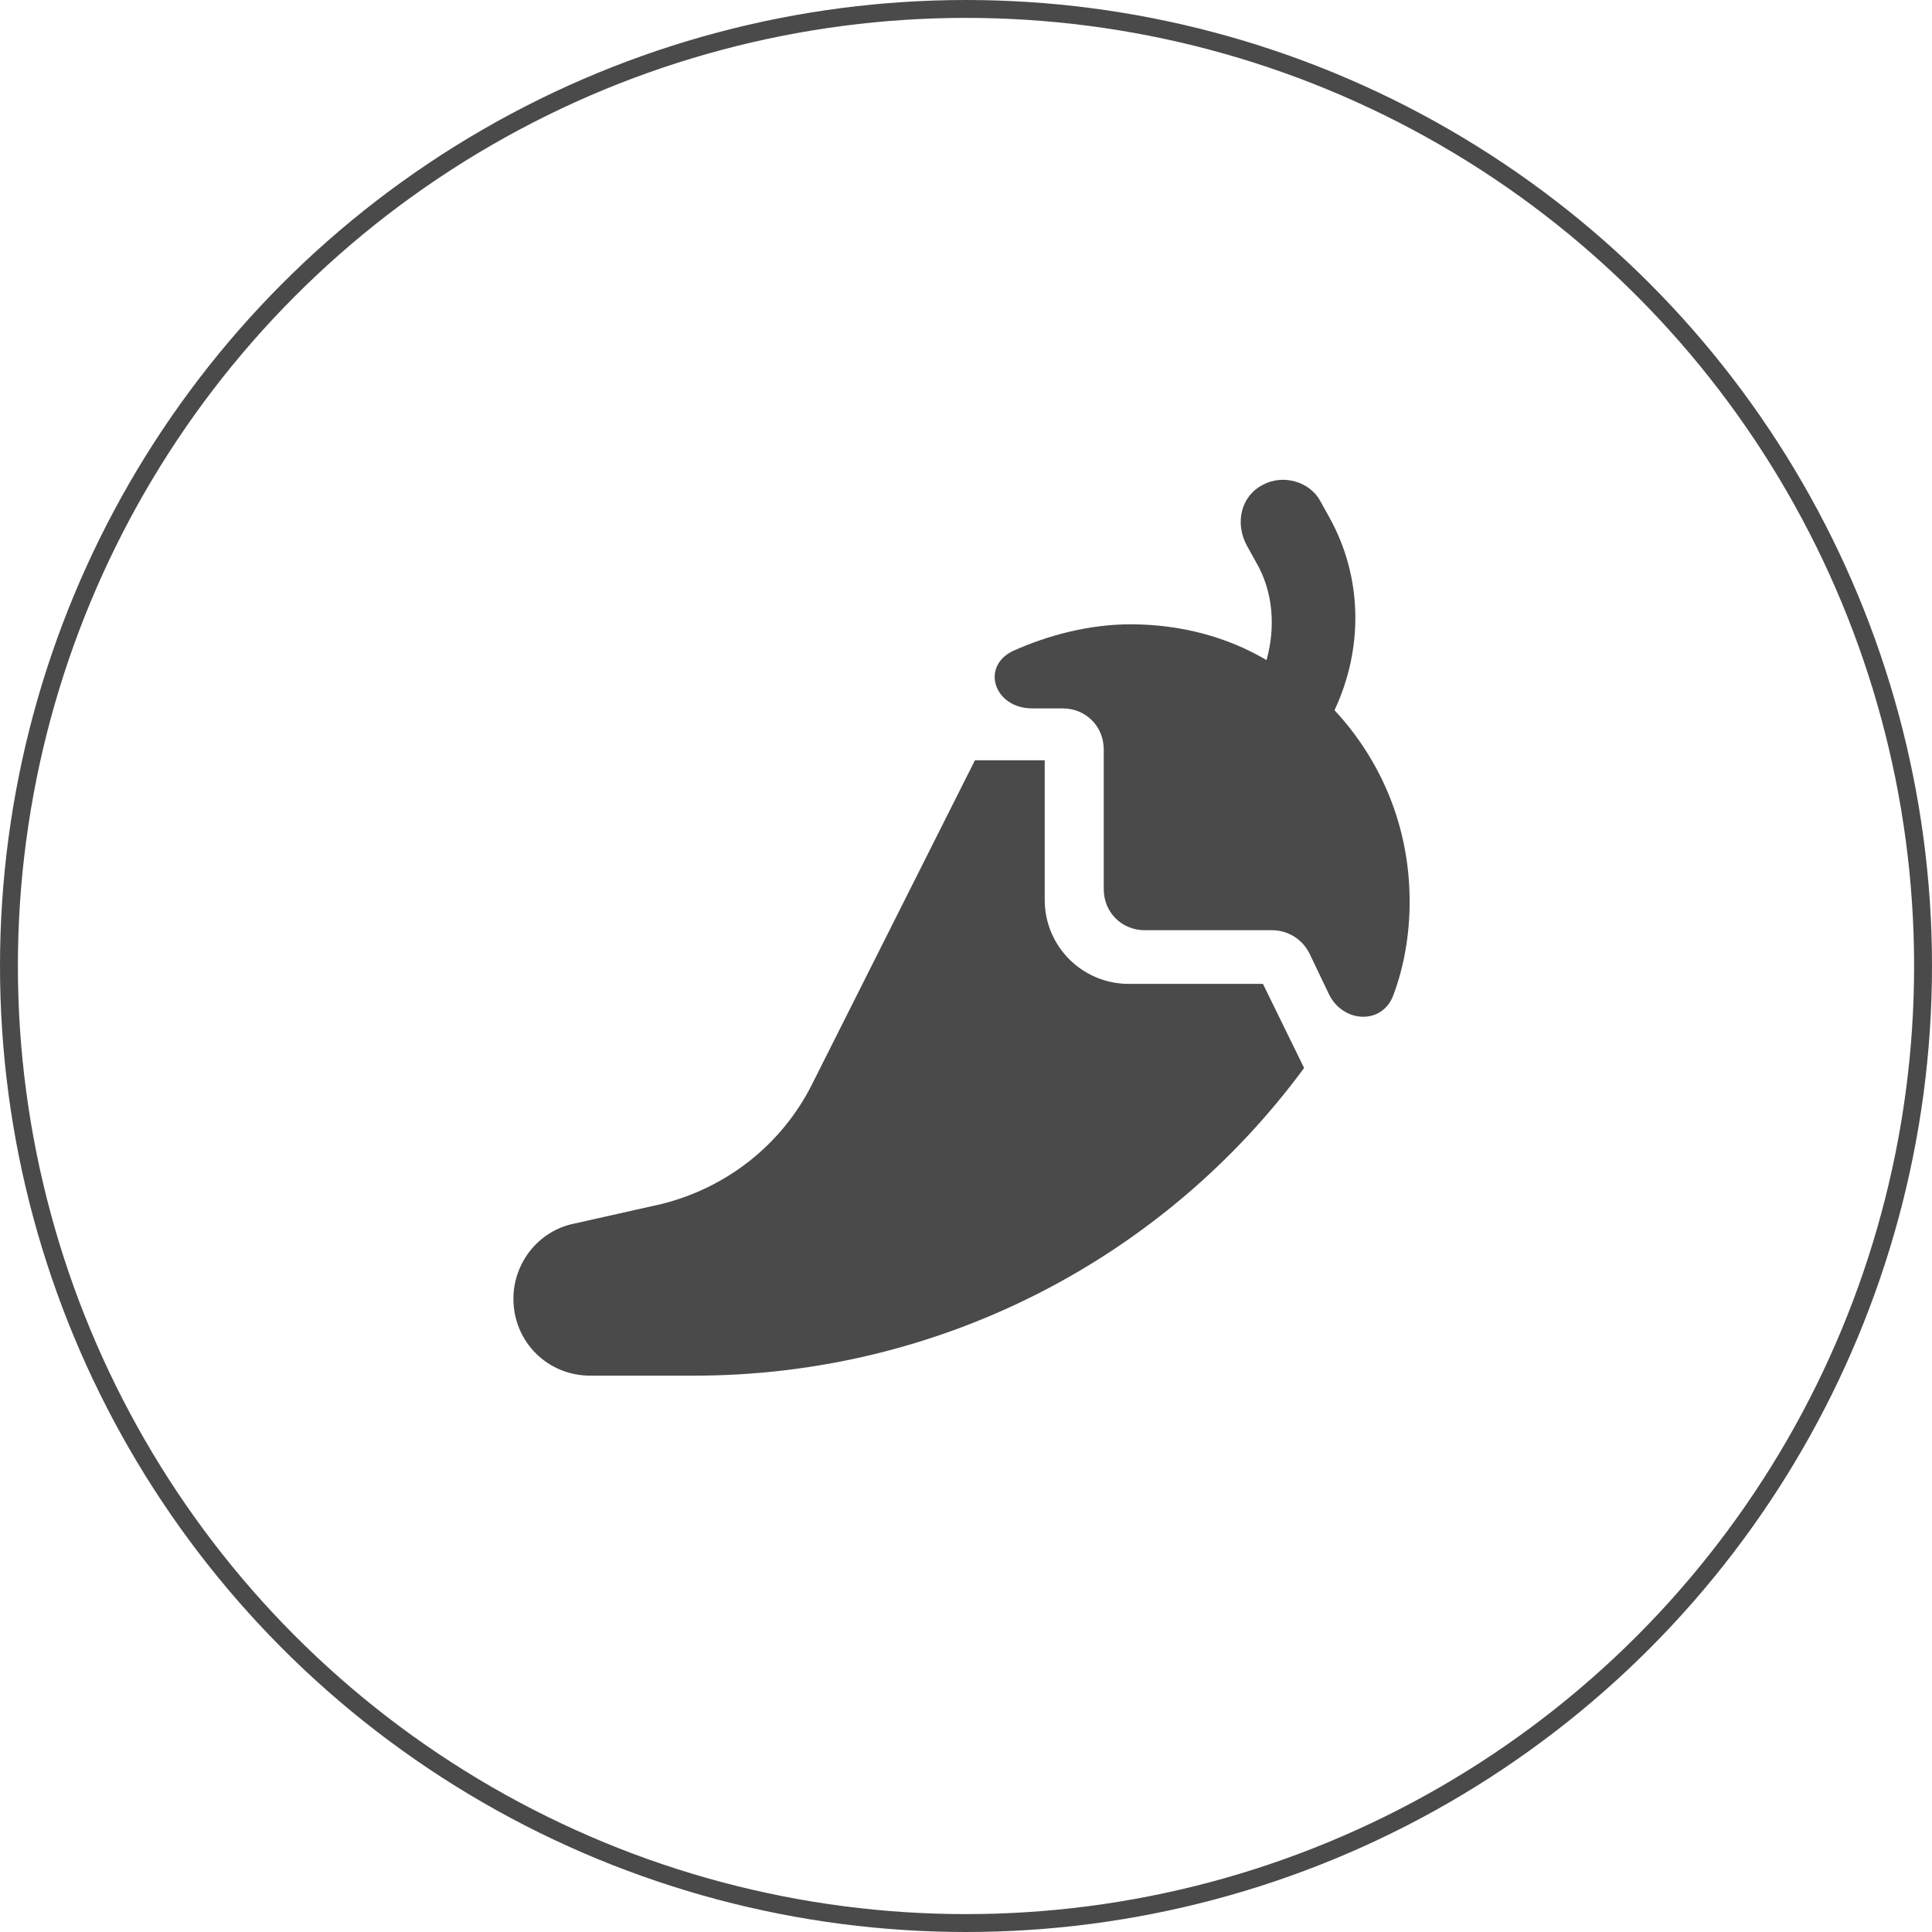
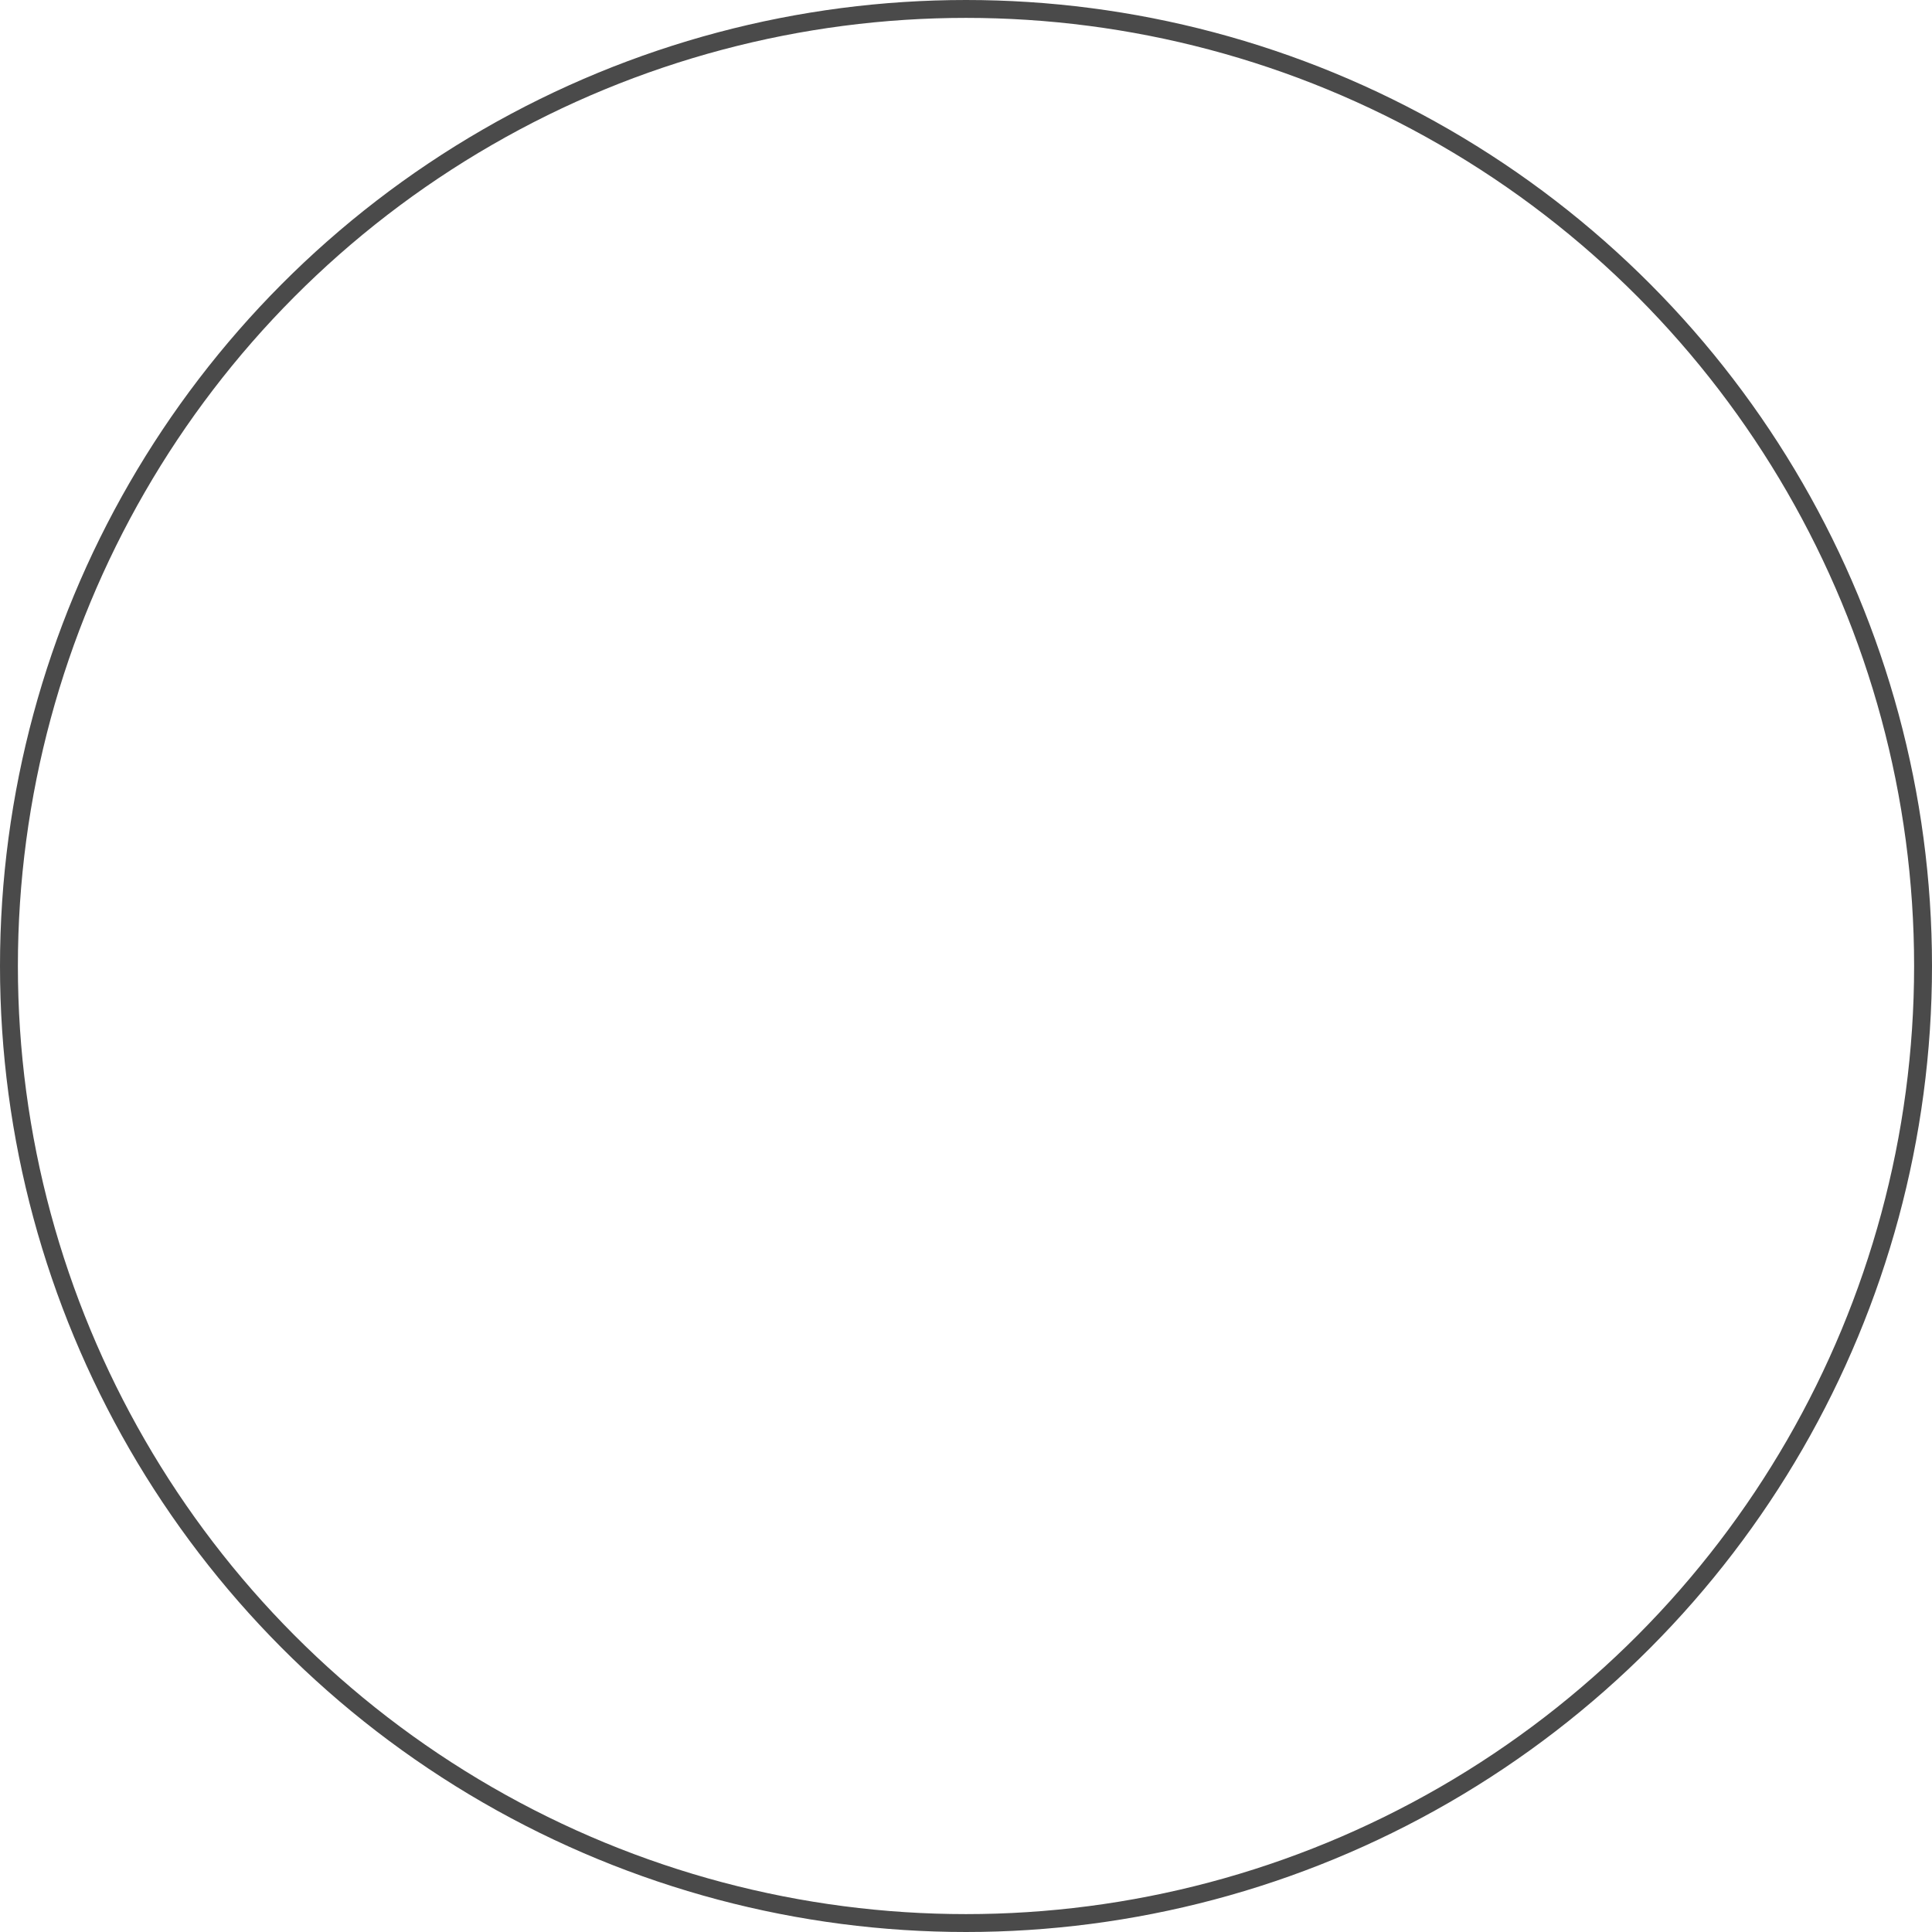
<svg xmlns="http://www.w3.org/2000/svg" version="1.1" id="Ebene_1" x="0px" y="0px" viewBox="0 0 108 108" style="enable-background:new 0 0 108 108;" xml:space="preserve">
  <style type="text/css">
	.st0{fill:none;stroke:#4A4A4A;stroke-miterlimit:10;}
	.st1{fill:#4A4A4A;}
</style>
  <circle class="st0" cx="54" cy="54" r="53.5" />
-   <path class="st1" d="M70.6,27.1c1.1-0.6,2.6-0.2,3.2,0.9l0.5,0.9c1.9,3.4,1.9,7.4,0.3,10.8c2.6,2.8,4.2,6.5,4.2,10.7  c0,1.8-0.3,3.6-0.9,5.2c-0.6,1.7-2.8,1.6-3.6,0l-1.1-2.3c-0.4-0.8-1.2-1.3-2.1-1.3h-7.1c-1.3,0-2.3-1-2.3-2.3v-7.8  c0-1.3-1-2.3-2.3-2.3h-1.7c-2.1,0-2.9-2.3-1.1-3.2c2-0.9,4.3-1.5,6.6-1.5c2.8,0,5.4,0.7,7.6,2c0.5-1.8,0.4-3.8-0.6-5.5l-0.5-0.9  C69,29.2,69.4,27.7,70.6,27.1L70.6,27.1z M45.4,60.6l9.1-18.1h3.9v7.8c0,2.6,2.1,4.7,4.7,4.7h7.5l2.3,4.7  c-7.8,10.6-20.3,17.2-34.1,17.2H33c-2.4,0-4.3-1.9-4.3-4.3c0-2,1.4-3.8,3.4-4.2l4.9-1.1C40.6,66.4,43.7,64,45.4,60.6L45.4,60.6z" />
</svg>